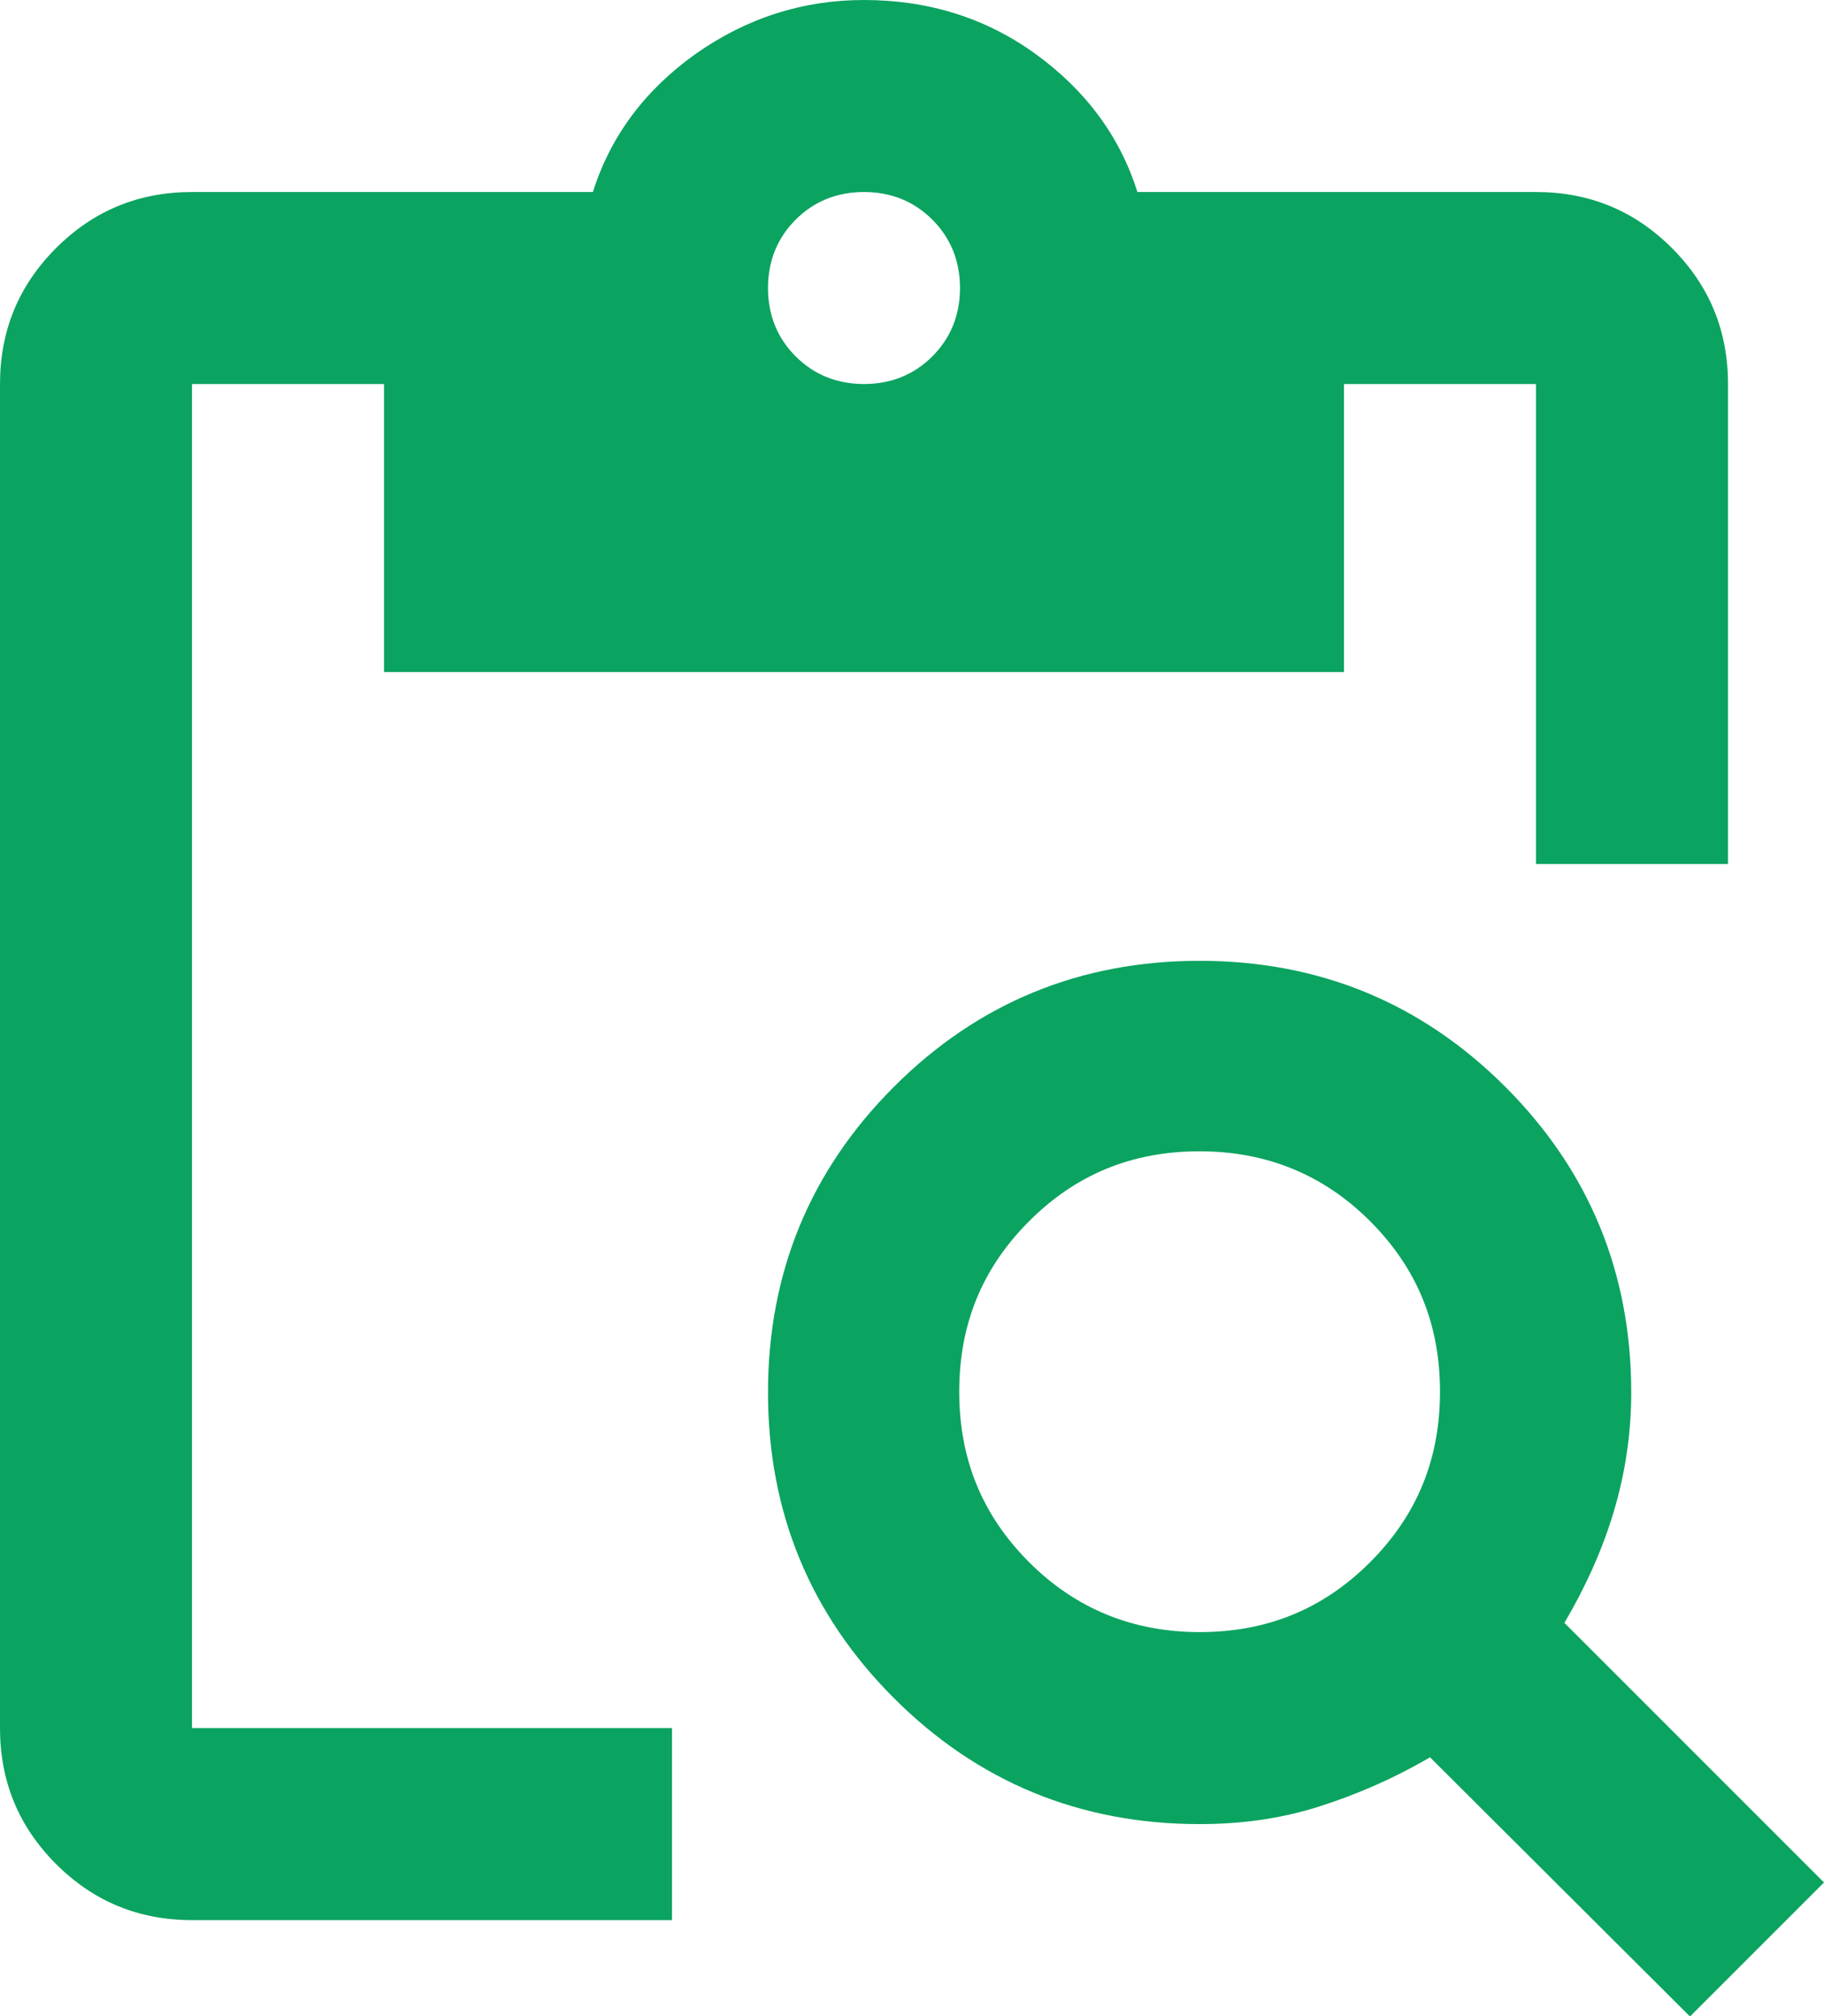
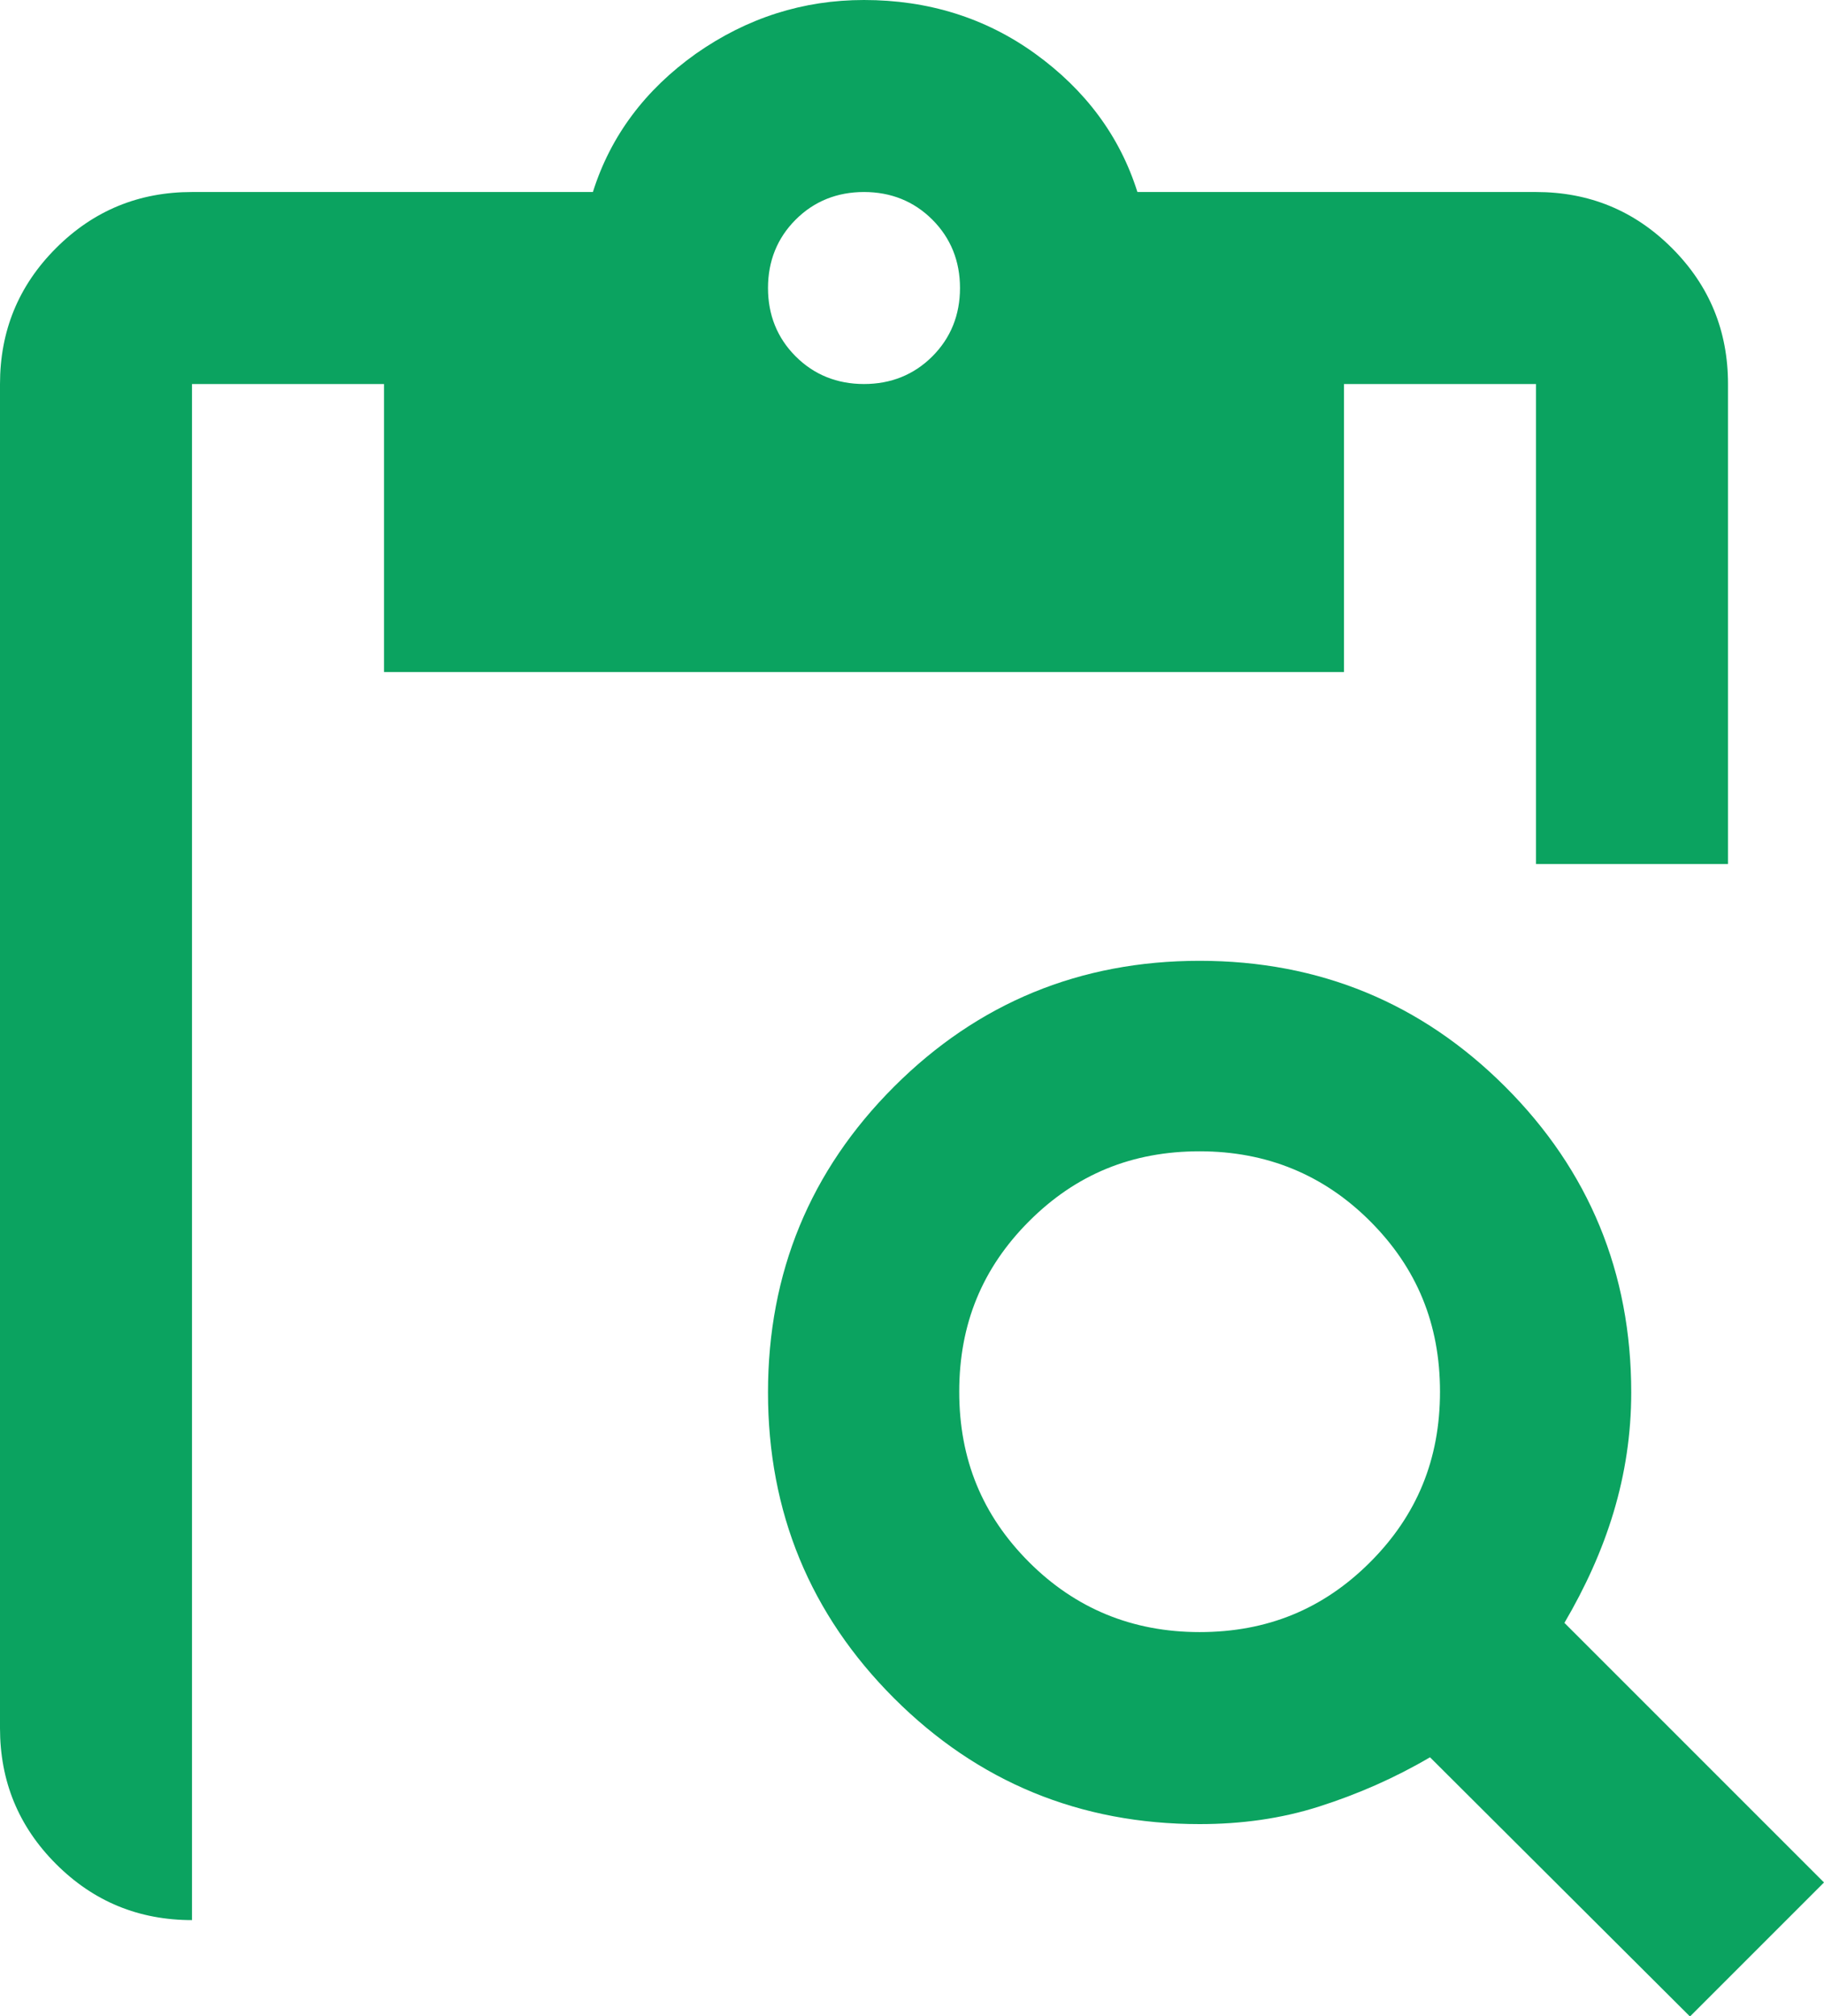
<svg xmlns="http://www.w3.org/2000/svg" id="_レイヤー_2" data-name="レイヤー 2" viewBox="0 0 23.75 26.25">
  <defs>
    <style>
      .cls-1 {
        fill: #0ba360;
      }
    </style>
  </defs>
  <g id="_レイヤー_1-2" data-name="レイヤー 1">
-     <path class="cls-1" d="M11.25,5c.35,0,.65-.12,.89-.36s.36-.54,.36-.89-.12-.65-.36-.89c-.24-.24-.54-.36-.89-.36s-.65,.12-.89,.36-.36,.54-.36,.89,.12,.65,.36,.89c.24,.24,.54,.36,.89,.36Zm11.25,6.25h-2.5V5h-2.5v3.75H5v-3.75H2.5V22.5h6.25v2.5H2.5c-.69,0-1.28-.24-1.77-.73-.49-.49-.73-1.08-.73-1.77V5c0-.69,.24-1.28,.73-1.77s1.08-.73,1.77-.73H7.72c.23-.73,.68-1.33,1.34-1.8,.67-.47,1.4-.7,2.19-.7,.83,0,1.58,.23,2.23,.7s1.1,1.07,1.33,1.8h5.19c.69,0,1.28,.24,1.77,.73,.49,.49,.73,1.08,.73,1.77v6.25Zm-6.88,10c.88,0,1.61-.3,2.22-.91s.91-1.34,.91-2.22-.3-1.61-.91-2.22c-.6-.6-1.34-.91-2.22-.91s-1.61,.3-2.22,.91-.91,1.34-.91,2.22,.3,1.61,.91,2.22c.6,.6,1.34,.91,2.22,.91Zm6.38,5l-3.38-3.37c-.46,.27-.94,.48-1.44,.64s-1.02,.23-1.56,.23c-1.56,0-2.89-.55-3.98-1.64s-1.64-2.42-1.64-3.98,.55-2.89,1.64-3.98,2.42-1.64,3.98-1.64,2.89,.55,3.98,1.64,1.64,2.42,1.64,3.98c0,.54-.08,1.06-.23,1.56s-.37,.98-.64,1.44l3.38,3.38-1.75,1.75Z" />
+     <path class="cls-1" d="M11.25,5c.35,0,.65-.12,.89-.36s.36-.54,.36-.89-.12-.65-.36-.89c-.24-.24-.54-.36-.89-.36s-.65,.12-.89,.36-.36,.54-.36,.89,.12,.65,.36,.89c.24,.24,.54,.36,.89,.36Zm11.25,6.25h-2.5V5h-2.5v3.75H5v-3.75H2.5V22.5v2.5H2.5c-.69,0-1.28-.24-1.77-.73-.49-.49-.73-1.08-.73-1.77V5c0-.69,.24-1.28,.73-1.77s1.08-.73,1.77-.73H7.72c.23-.73,.68-1.33,1.34-1.8,.67-.47,1.4-.7,2.19-.7,.83,0,1.58,.23,2.23,.7s1.1,1.07,1.33,1.8h5.19c.69,0,1.28,.24,1.77,.73,.49,.49,.73,1.08,.73,1.77v6.25Zm-6.88,10c.88,0,1.61-.3,2.22-.91s.91-1.34,.91-2.22-.3-1.61-.91-2.22c-.6-.6-1.34-.91-2.22-.91s-1.61,.3-2.22,.91-.91,1.34-.91,2.22,.3,1.61,.91,2.22c.6,.6,1.34,.91,2.22,.91Zm6.38,5l-3.38-3.37c-.46,.27-.94,.48-1.44,.64s-1.02,.23-1.56,.23c-1.56,0-2.89-.55-3.98-1.64s-1.64-2.42-1.64-3.98,.55-2.89,1.64-3.98,2.42-1.64,3.98-1.64,2.89,.55,3.98,1.64,1.64,2.42,1.64,3.98c0,.54-.08,1.06-.23,1.56s-.37,.98-.64,1.44l3.38,3.38-1.75,1.75Z" />
  </g>
</svg>